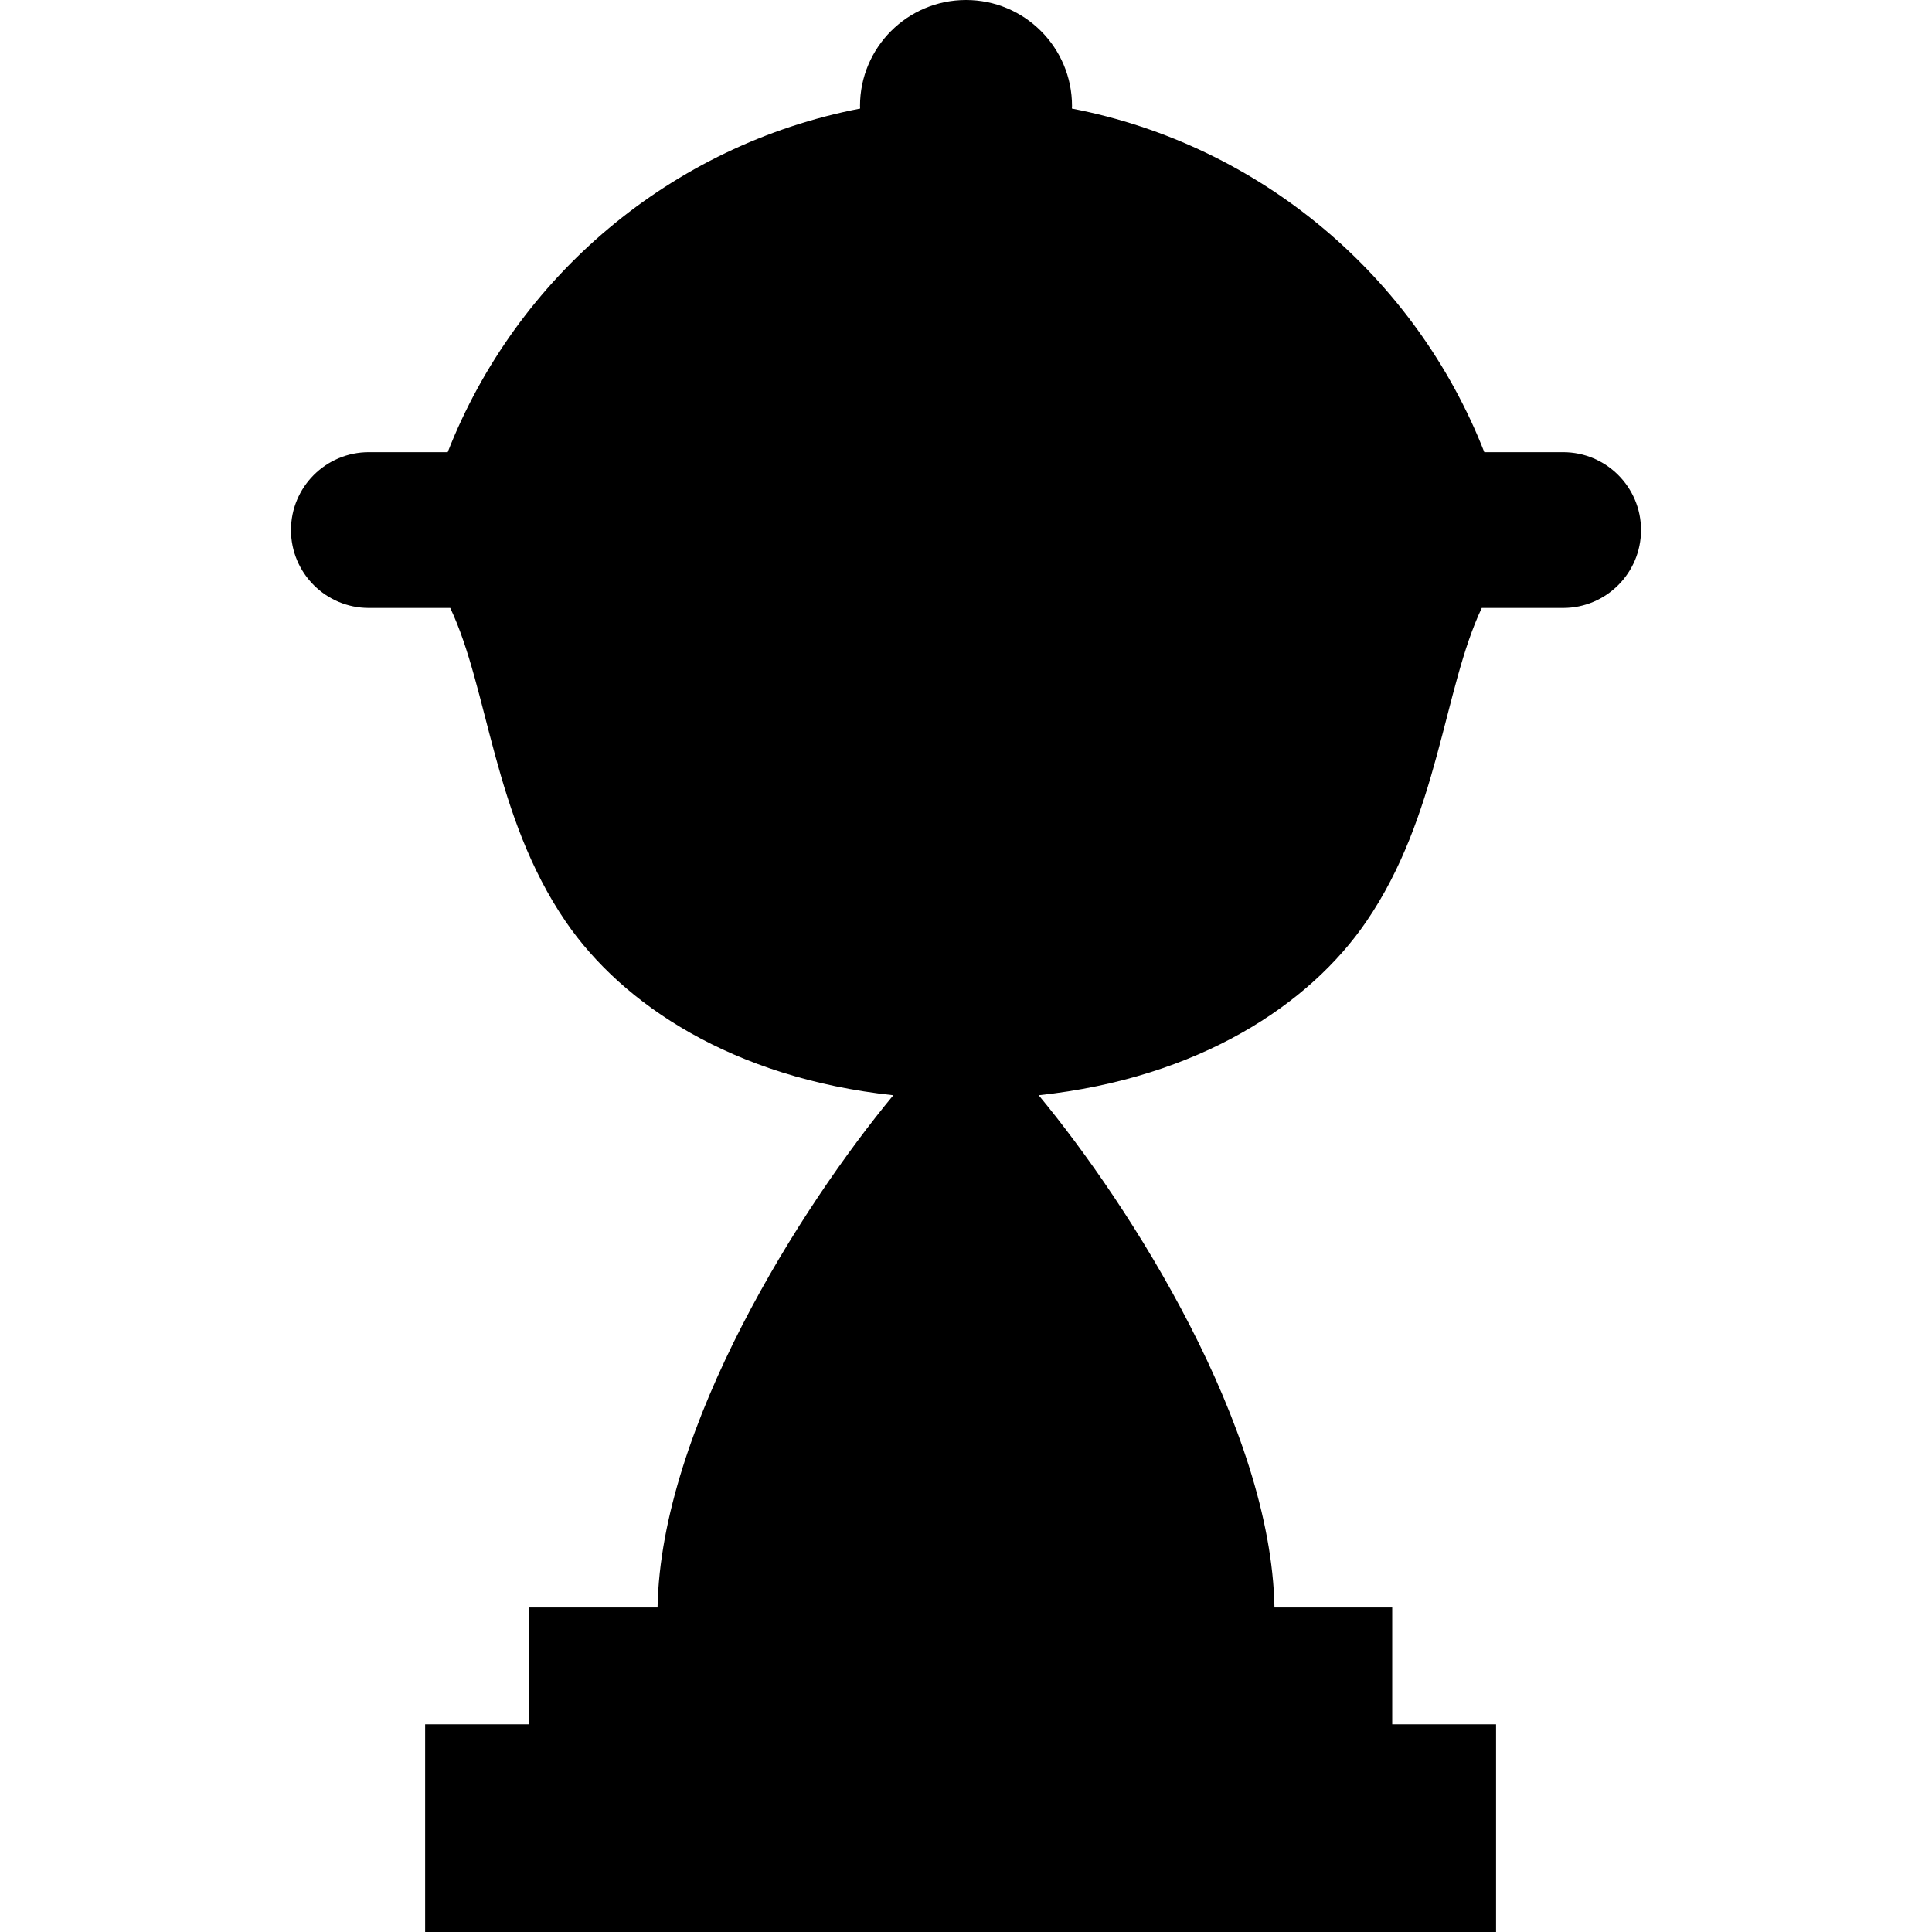
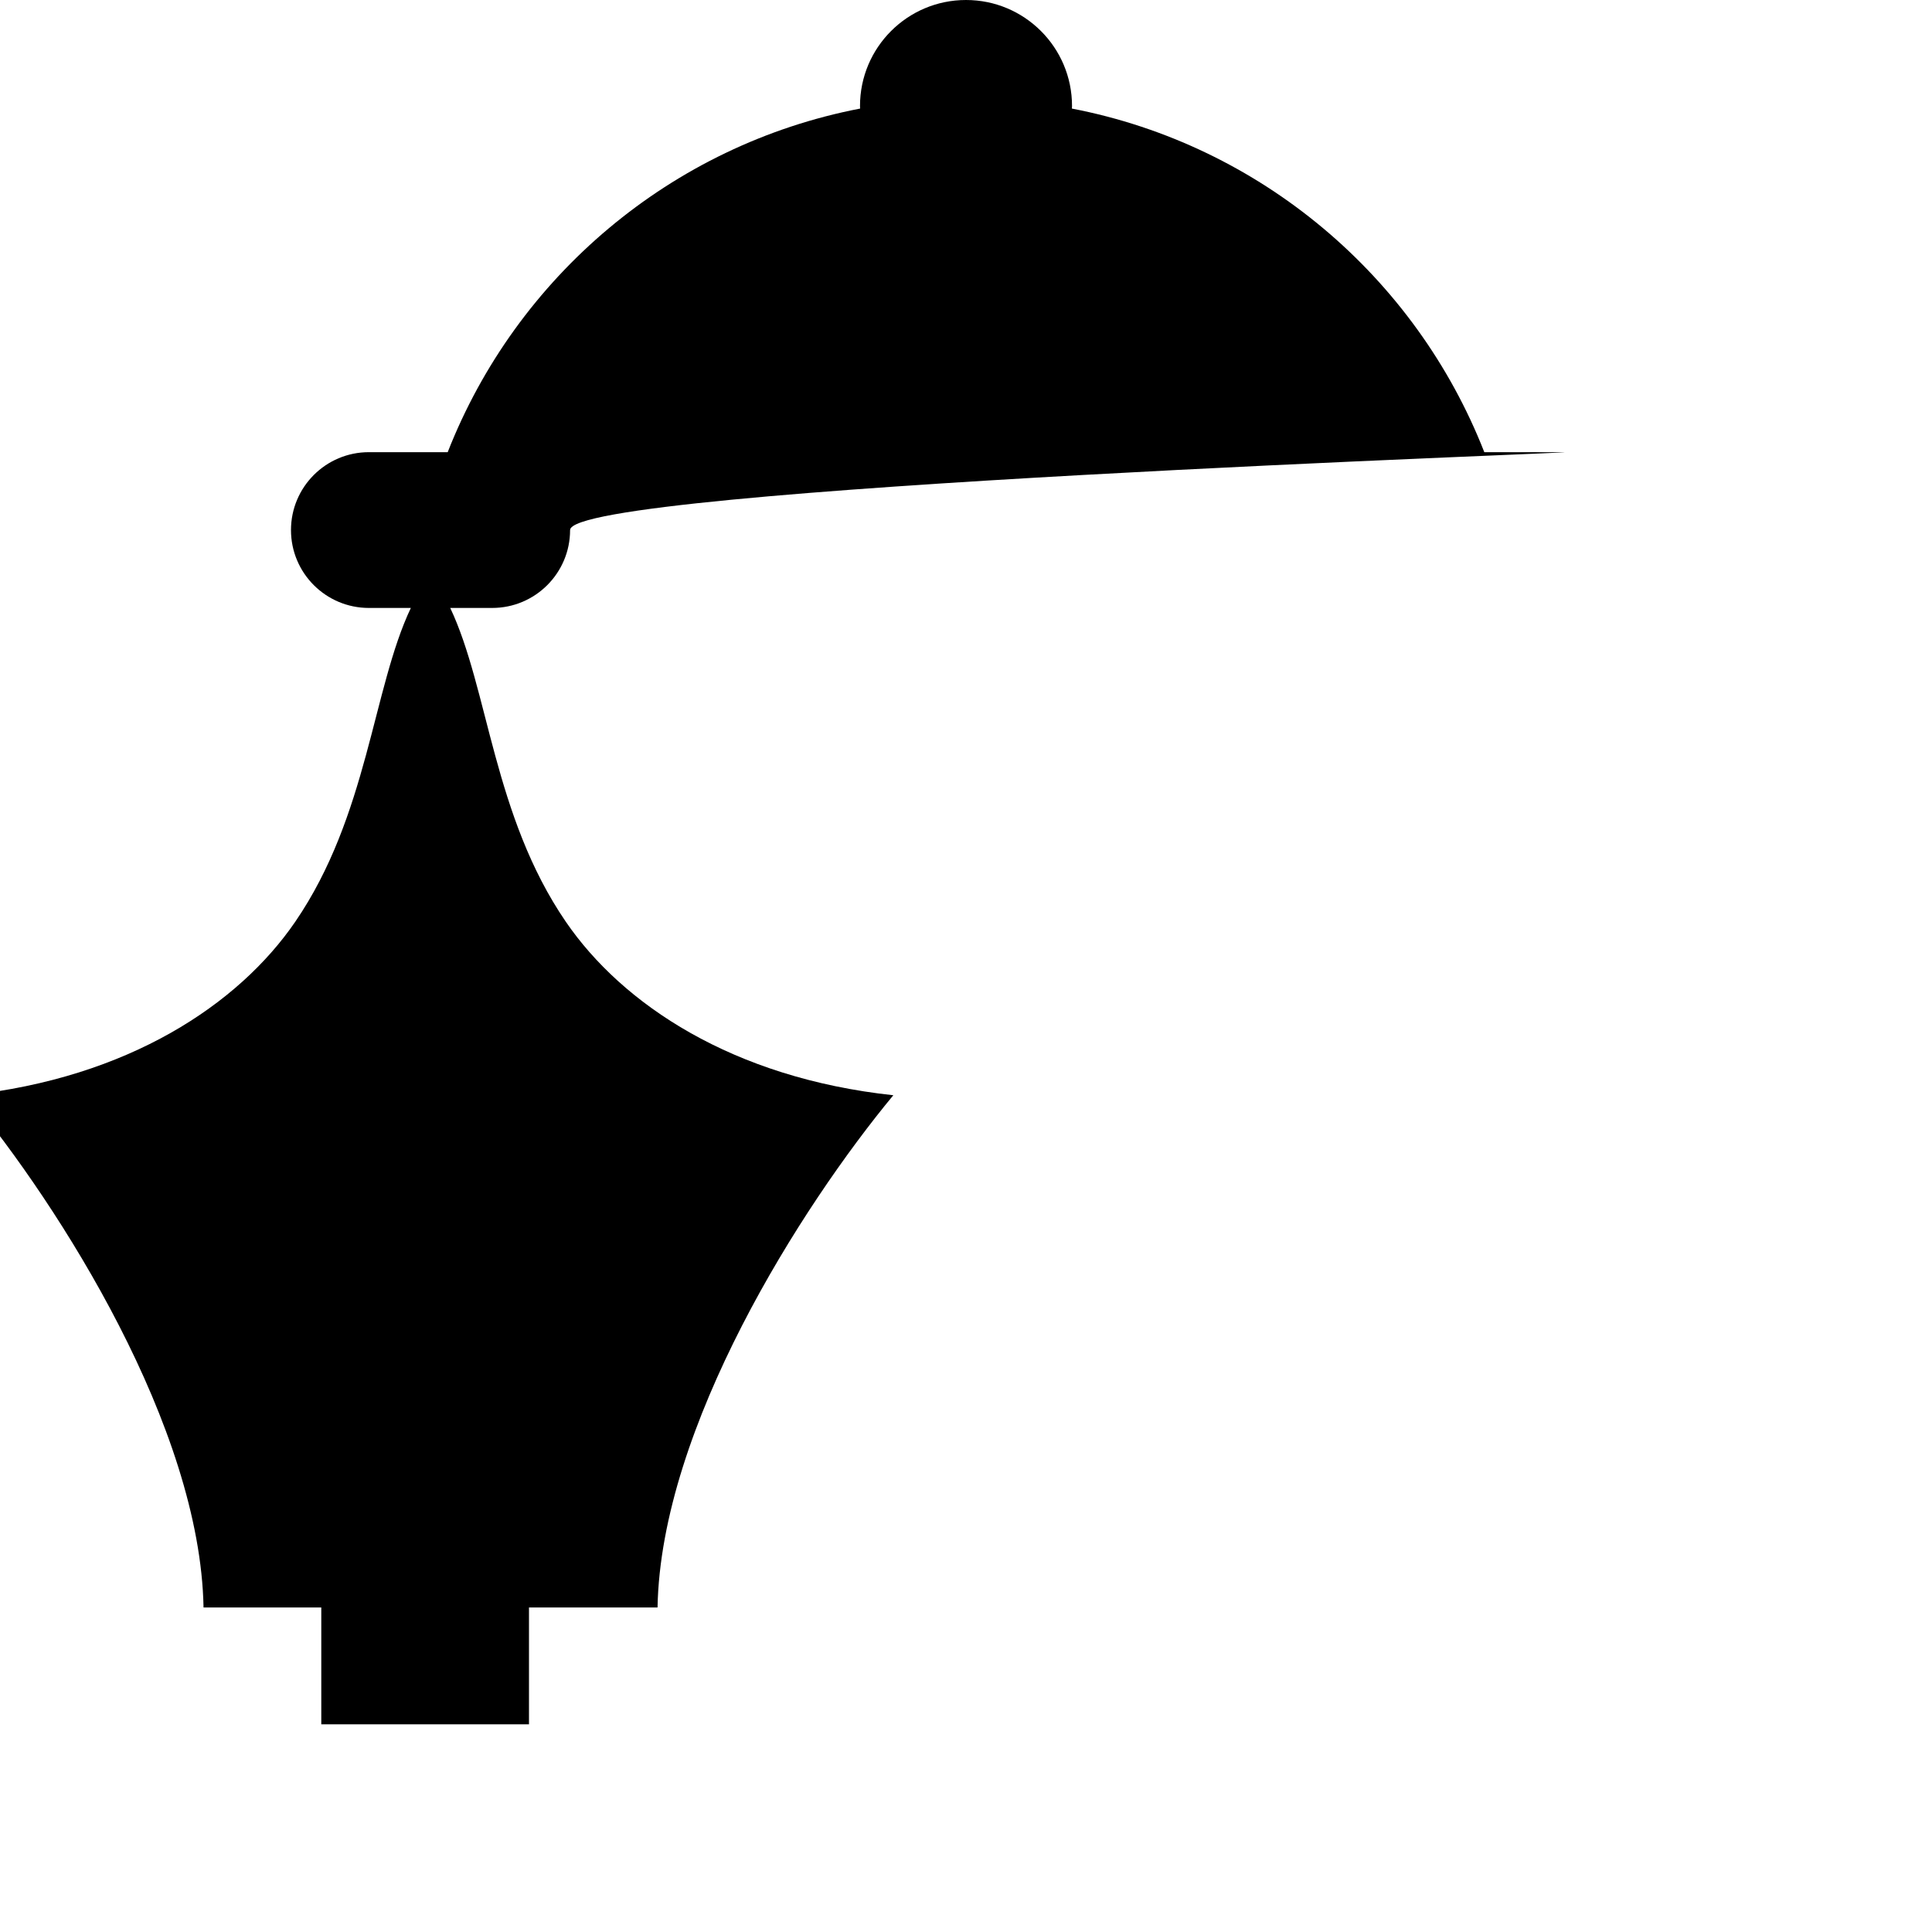
<svg xmlns="http://www.w3.org/2000/svg" version="1.1" id="Capa_1" x="0px" y="0px" viewBox="0 0 297.667 297.667" style="enable-background:new 0 0 297.667 297.667;" xml:space="preserve">
-   <path d="M240.833,69.667H228.69c-10.573-27.002-34.43-47.329-63.541-52.939c0.003-0.132,0.02-0.262,0.02-0.395  C165.169,7.313,157.856,0,148.835,0c-9.021,0-16.333,7.313-16.333,16.333c0,0.133,0.017,0.262,0.02,0.395  c-29.113,5.608-52.971,25.937-63.544,52.939H56.833c-6.627,0-12,5.373-12,12s5.373,12,12,12h12.535  c5.904,12.461,6.626,32.011,17.799,48.334c8.713,12.729,25.708,24.084,50.469,26.745c-14.216,17.179-35.817,51.134-36.328,78.921  H81.501v18h-16v32h165v-32h-16v-18h-18.142c-0.511-27.787-22.112-61.742-36.328-78.921c24.761-2.661,41.756-14.016,50.469-26.745  c11.173-16.323,11.895-35.873,17.799-48.334h12.535c6.627,0,12-5.373,12-12S247.46,69.667,240.833,69.667z" />
+   <path d="M240.833,69.667H228.69c-10.573-27.002-34.43-47.329-63.541-52.939c0.003-0.132,0.02-0.262,0.02-0.395  C165.169,7.313,157.856,0,148.835,0c-9.021,0-16.333,7.313-16.333,16.333c0,0.133,0.017,0.262,0.02,0.395  c-29.113,5.608-52.971,25.937-63.544,52.939H56.833c-6.627,0-12,5.373-12,12s5.373,12,12,12h12.535  c5.904,12.461,6.626,32.011,17.799,48.334c8.713,12.729,25.708,24.084,50.469,26.745c-14.216,17.179-35.817,51.134-36.328,78.921  H81.501v18h-16v32v-32h-16v-18h-18.142c-0.511-27.787-22.112-61.742-36.328-78.921c24.761-2.661,41.756-14.016,50.469-26.745  c11.173-16.323,11.895-35.873,17.799-48.334h12.535c6.627,0,12-5.373,12-12S247.46,69.667,240.833,69.667z" />
  <g>
</g>
  <g>
</g>
  <g>
</g>
  <g>
</g>
  <g>
</g>
  <g>
</g>
  <g>
</g>
  <g>
</g>
  <g>
</g>
  <g>
</g>
  <g>
</g>
  <g>
</g>
  <g>
</g>
  <g>
</g>
  <g>
</g>
</svg>